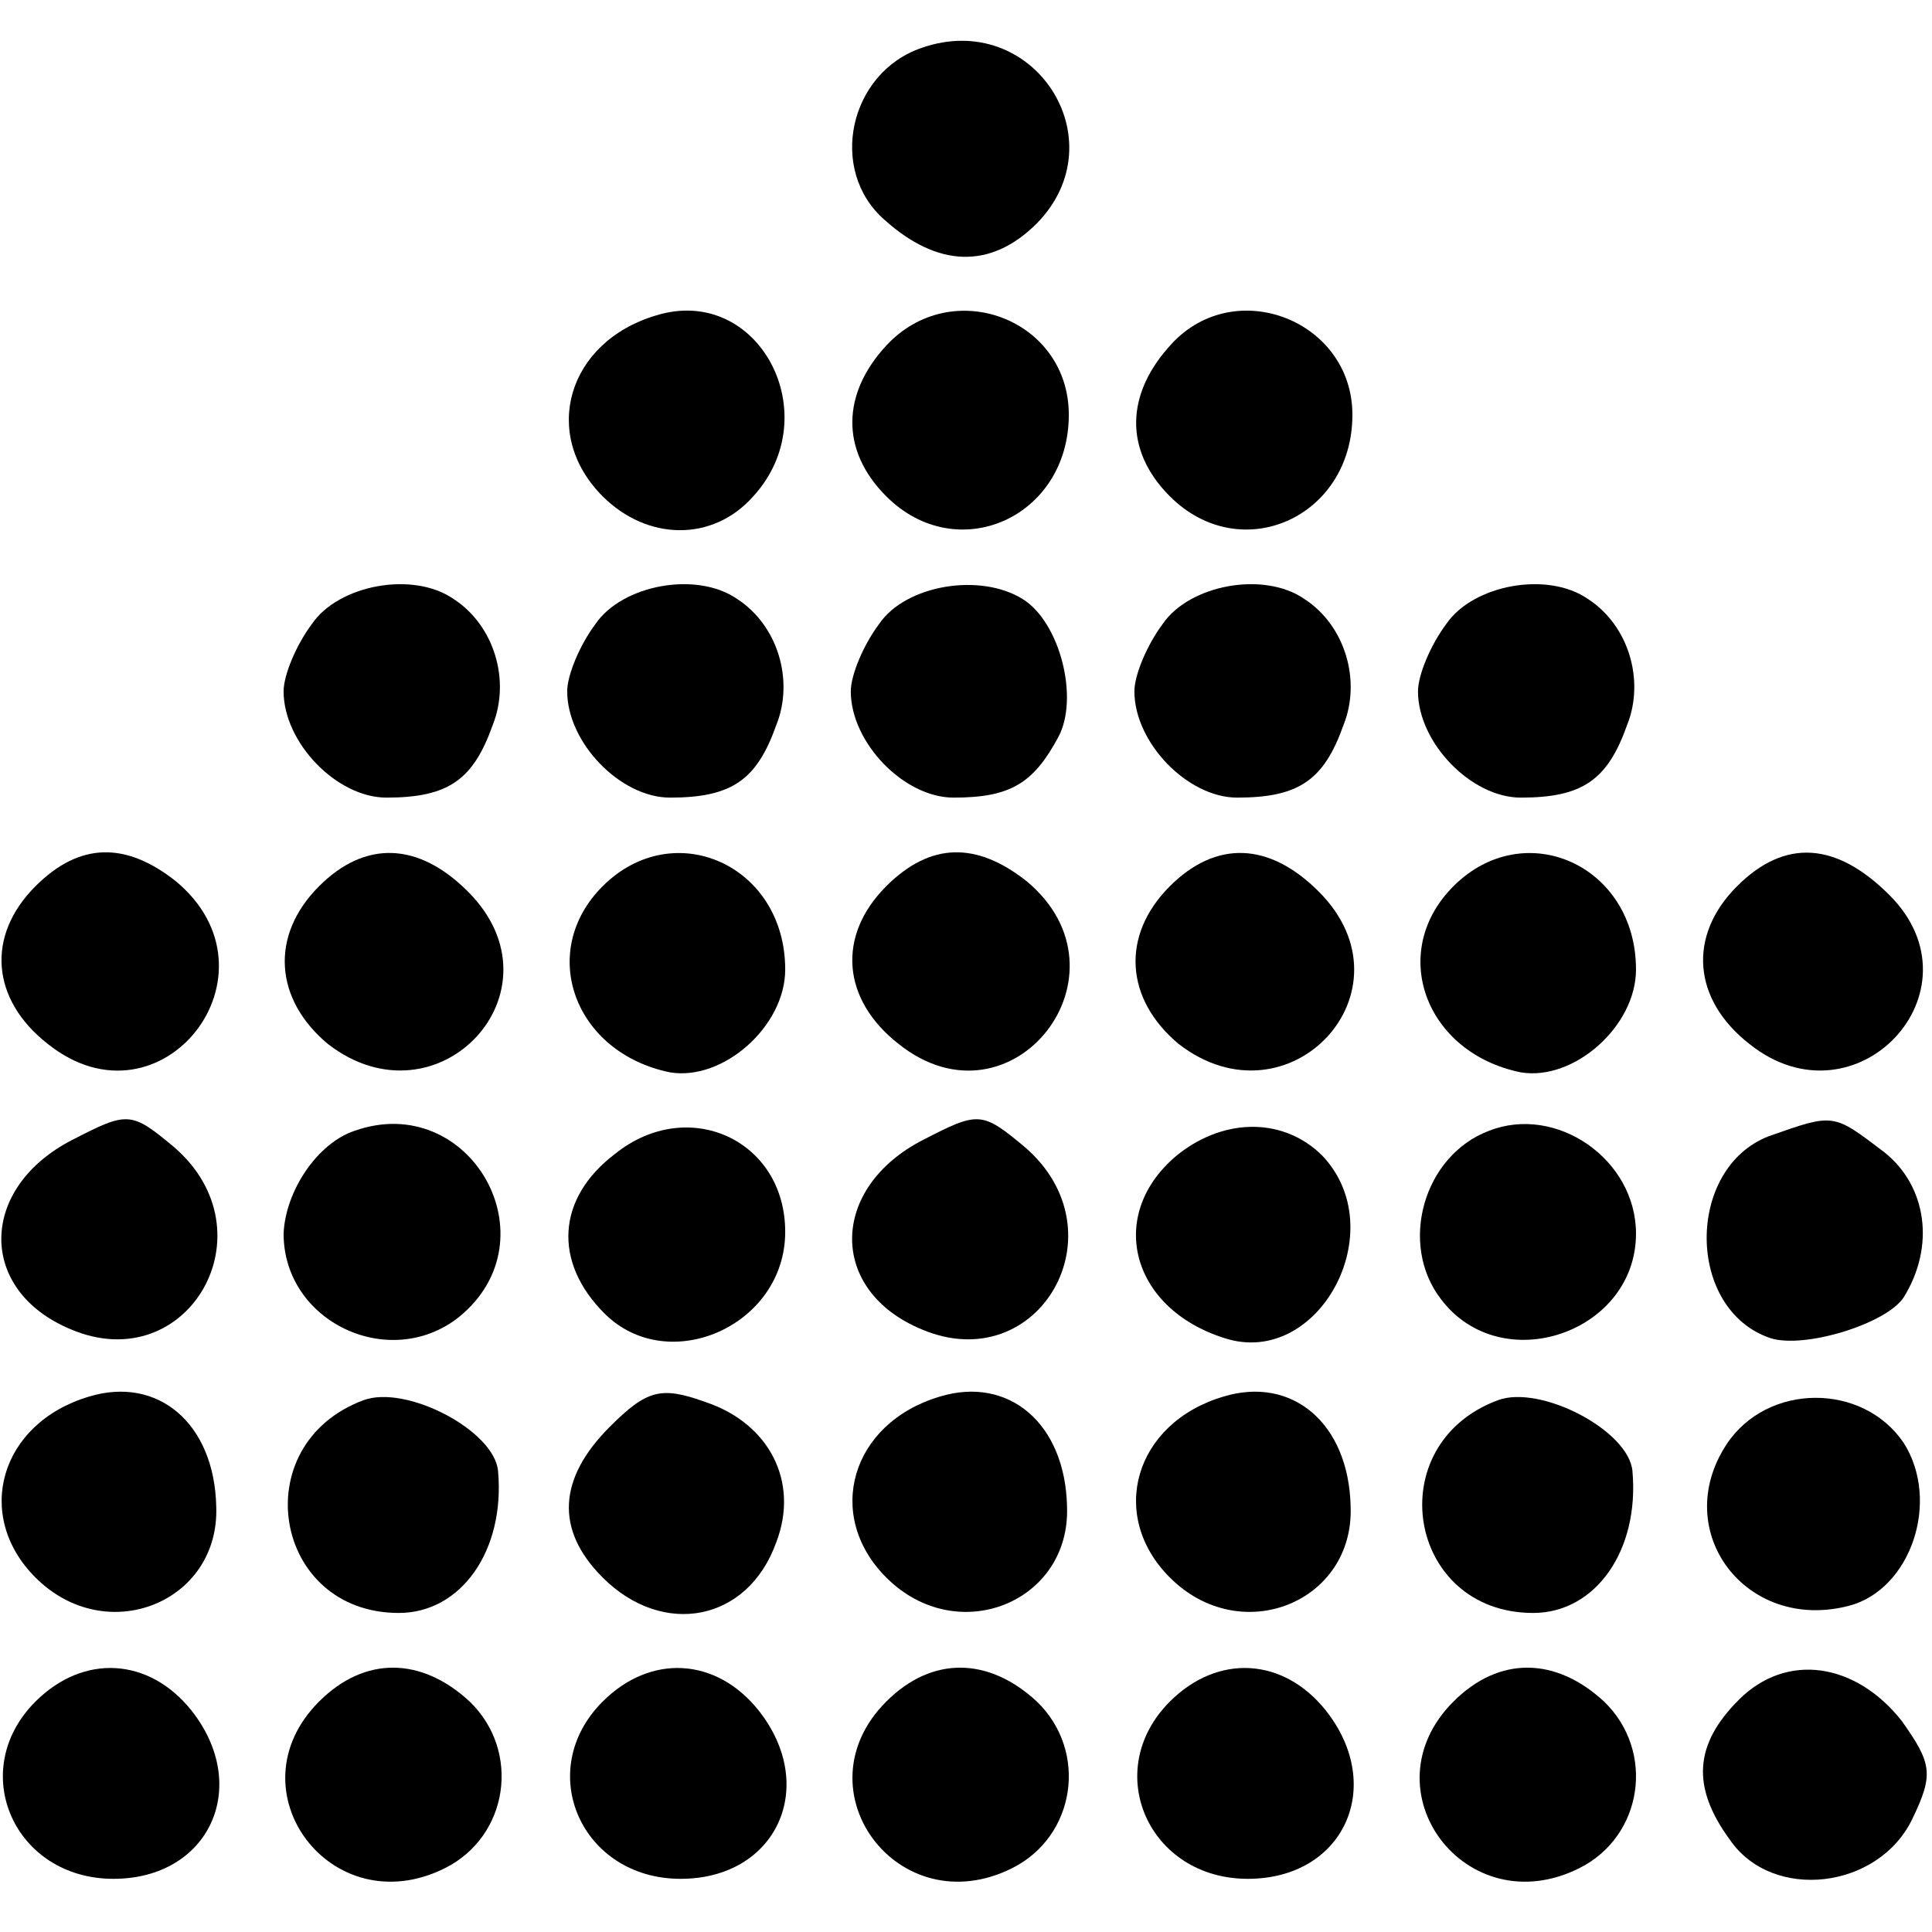
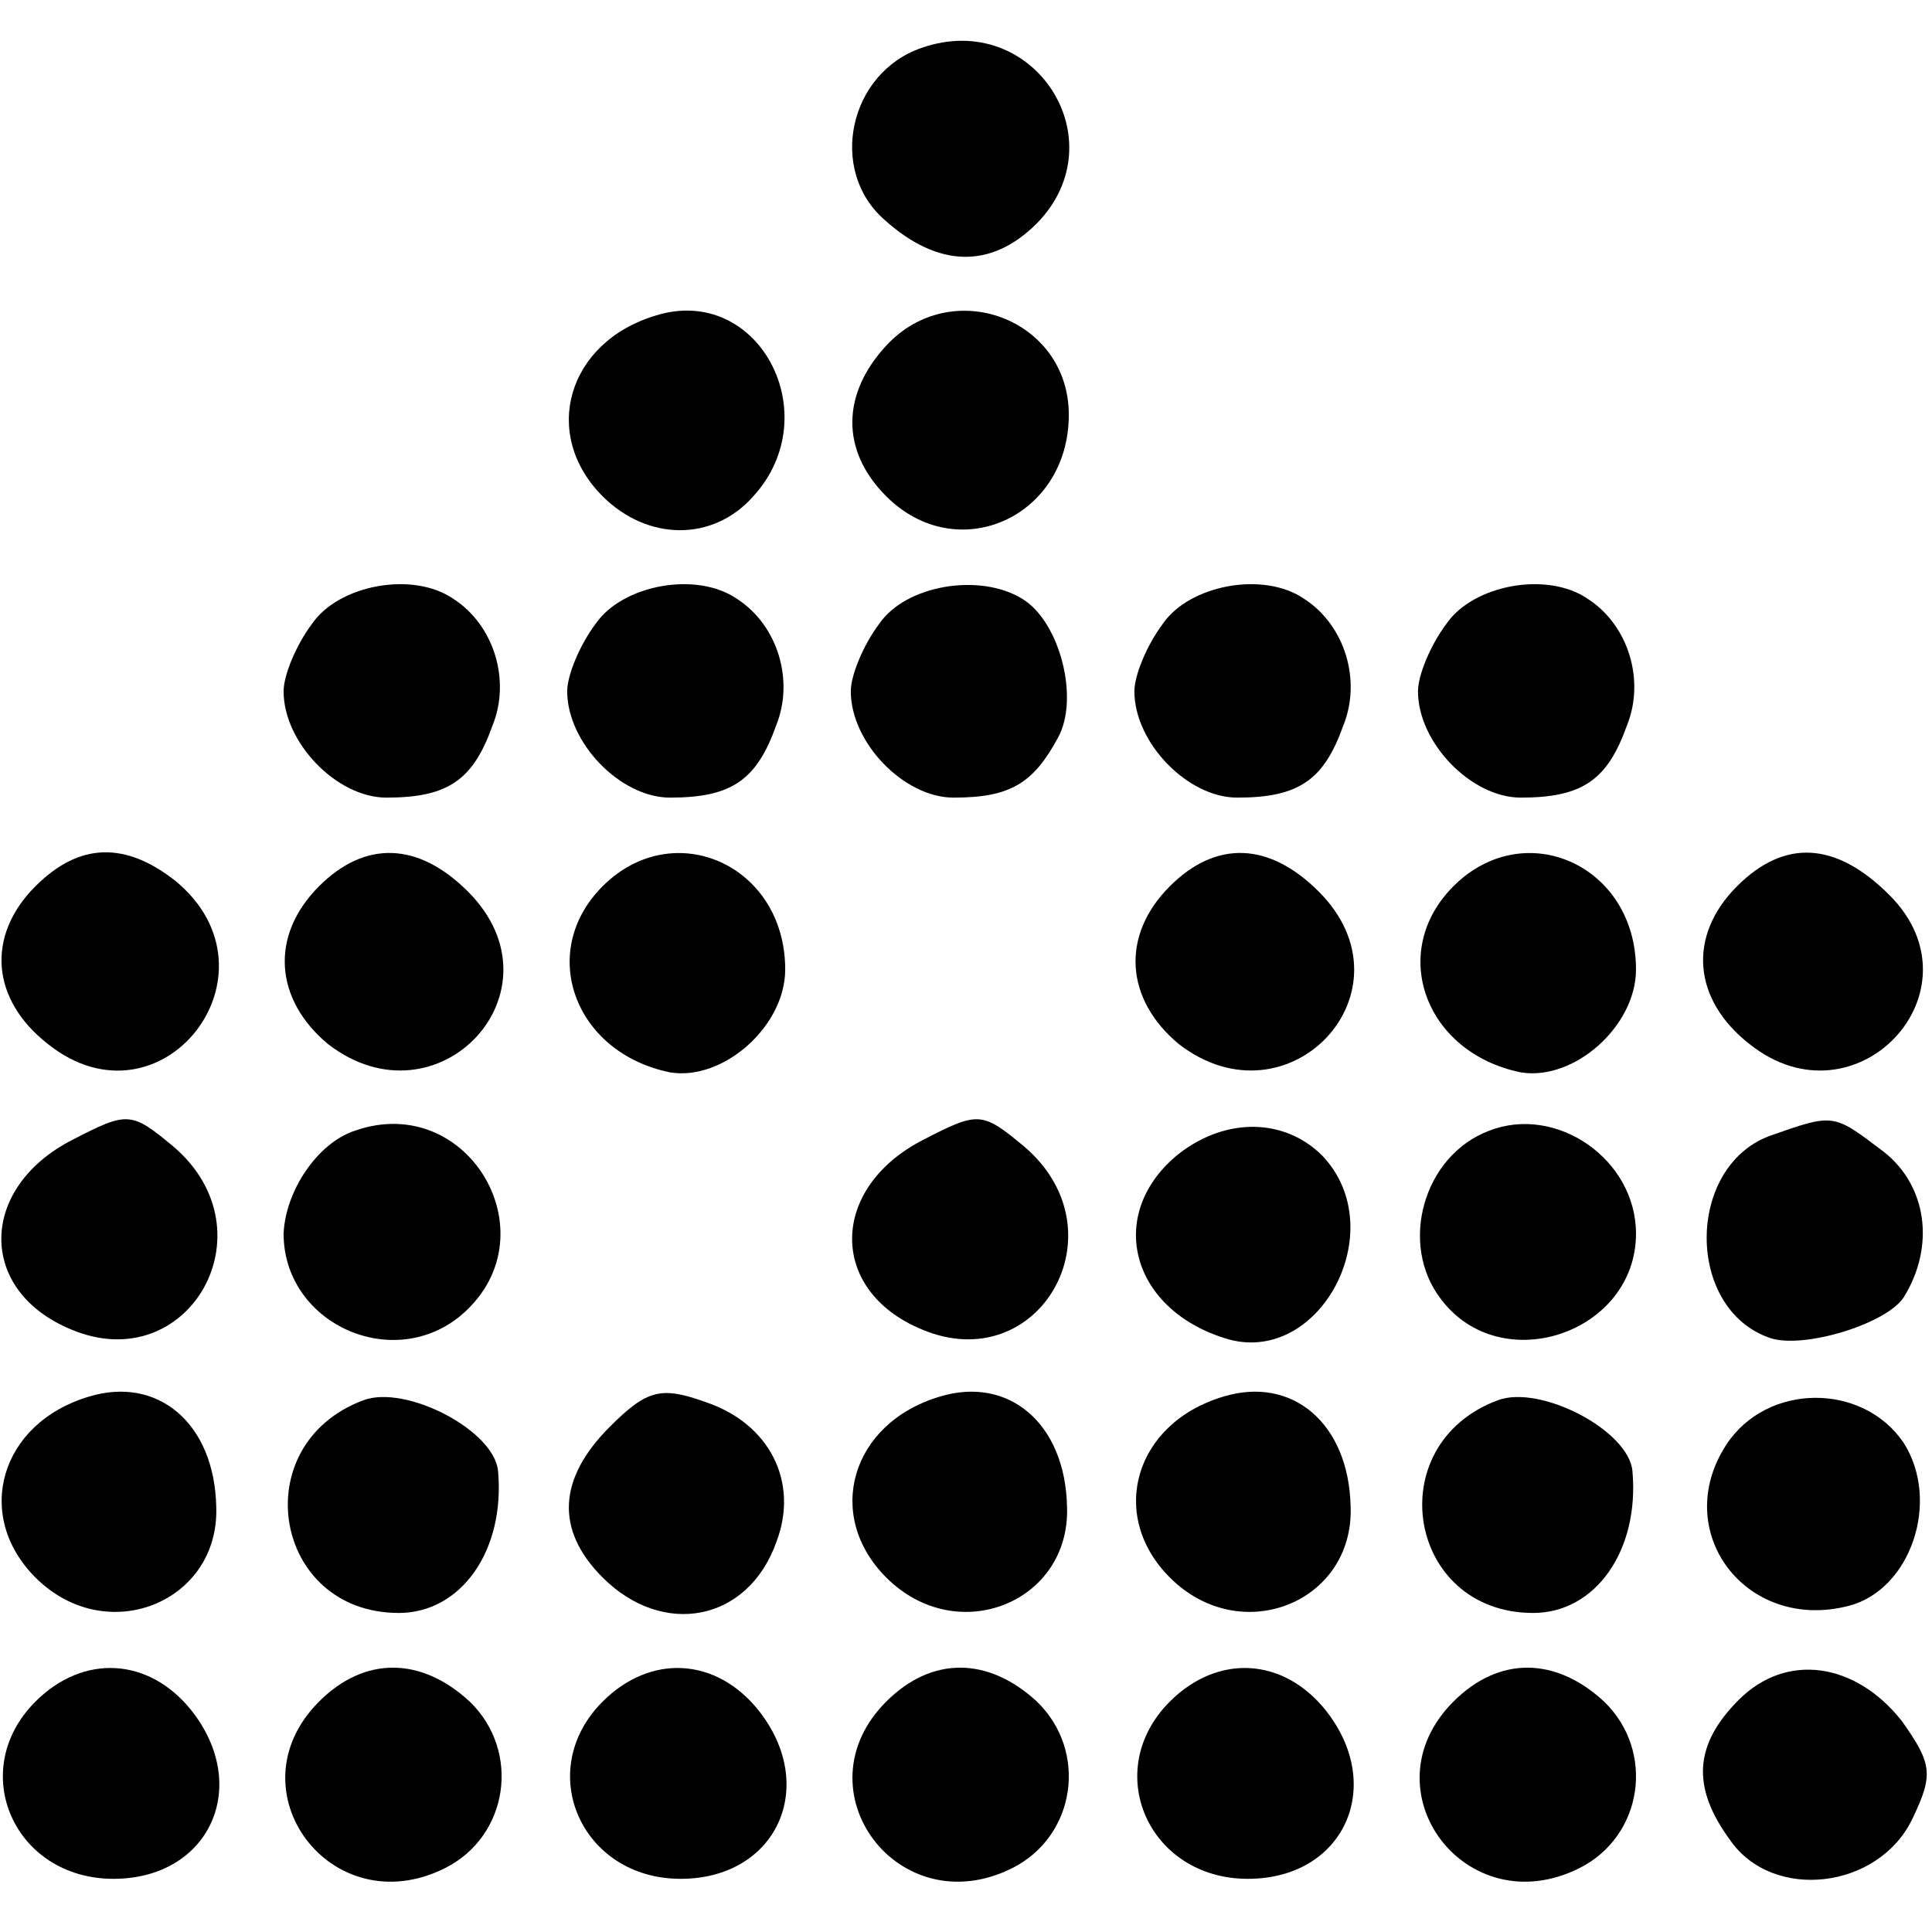
<svg xmlns="http://www.w3.org/2000/svg" version="1.0" width="109pt" height="109pt" viewBox="0 0 109 109" preserveAspectRatio="xMidYMid meet">
  <g transform="translate(0,109) scale(0.1,-0.1)" fill="#000000" stroke="none">
    <path d="M520 1063 c-41 -14 -53 -69 -21 -97 30 -27 60 -28 86 -2 46 47 -2 121 -65 99z" />
    <path d="M370 912 c-50 -15 -65 -67 -30 -102 25 -25 62 -26 85 0 42 46 3 120 -55 102z" />
    <path d="M500 895 c-25 -27 -26 -59 0 -85 40 -40 103 -12 103 46 0 54 -66 79 -103 39z" />
-     <path d="M661 896 c-26 -28 -27 -60 -1 -86 40 -40 103 -12 103 46 0 53 -66 79 -102 40z" />
    <path d="M176 738 c-9 -12 -16 -29 -16 -38 0 -29 30 -60 58 -60 35 0 49 10 60 41 10 25 1 56 -22 71 -23 16 -65 8 -80 -14z" />
    <path d="M336 738 c-9 -12 -16 -29 -16 -38 0 -29 30 -60 58 -60 35 0 49 10 60 41 10 25 1 56 -22 71 -23 16 -65 8 -80 -14z" />
    <path d="M496 738 c-9 -12 -16 -29 -16 -38 0 -29 30 -60 58 -60 32 0 45 8 59 34 12 22 1 65 -20 78 -24 15 -66 8 -81 -14z" />
    <path d="M656 738 c-9 -12 -16 -29 -16 -38 0 -29 30 -60 58 -60 35 0 49 10 60 41 10 25 1 56 -22 71 -23 16 -65 8 -80 -14z" />
    <path d="M816 738 c-9 -12 -16 -29 -16 -38 0 -29 30 -60 58 -60 35 0 49 10 60 41 10 25 1 56 -22 71 -23 16 -65 8 -80 -14z" />
    <path d="M20 590 c-28 -28 -25 -64 7 -89 64 -51 135 40 72 92 -28 22 -54 22 -79 -3z" />
    <path d="M180 590 c-28 -28 -25 -64 5 -89 62 -48 135 30 79 86 -28 28 -58 29 -84 3z" />
    <path d="M340 590 c-37 -37 -16 -94 38 -105 30 -5 65 26 65 58 0 59 -63 87 -103 47z" />
-     <path d="M500 590 c-28 -28 -25 -64 7 -89 64 -51 135 40 72 92 -28 22 -54 22 -79 -3z" />
    <path d="M660 590 c-28 -28 -25 -64 5 -89 62 -48 135 30 79 86 -28 28 -58 29 -84 3z" />
    <path d="M820 590 c-37 -37 -16 -94 38 -105 30 -5 65 26 65 58 0 59 -63 87 -103 47z" />
    <path d="M980 590 c-28 -28 -25 -64 7 -89 60 -48 133 30 79 84 -30 30 -59 32 -86 5z" />
    <path d="M41 447 c-53 -27 -54 -85 -1 -107 66 -28 114 55 58 103 -24 20 -26 20 -57 4z" />
    <path d="M200 452 c-21 -7 -39 -34 -40 -58 0 -50 60 -78 99 -47 54 44 6 128 -59 105z" />
-     <path d="M347 439 c-33 -25 -35 -61 -6 -90 36 -36 102 -7 102 46 0 52 -55 77 -96 44z" />
    <path d="M521 447 c-53 -27 -54 -85 -1 -107 66 -28 114 55 58 103 -24 20 -26 20 -57 4z" />
    <path d="M665 439 c-41 -33 -28 -87 26 -104 53 -17 95 61 55 103 -21 21 -54 22 -81 1z" />
    <path d="M840 452 c-37 -14 -51 -64 -27 -95 34 -45 110 -19 110 37 0 42 -45 73 -83 58z" />
    <path d="M998 449 c-47 -18 -47 -98 1 -114 19 -6 65 8 75 23 18 29 13 63 -11 82 -29 22 -28 22 -65 9z" />
    <path d="M50 302 c-50 -15 -65 -67 -30 -102 40 -40 104 -14 102 40 -1 47 -33 74 -72 62z" />
    <path d="M205 300 c-67 -25 -51 -120 20 -120 35 0 60 35 56 80 -2 23 -52 49 -76 40z" />
    <path d="M344 285 c-29 -29 -31 -58 -4 -85 34 -34 82 -25 98 20 13 34 -4 67 -40 79 -25 9 -33 7 -54 -14z" />
    <path d="M530 302 c-50 -15 -65 -67 -30 -102 40 -40 104 -14 102 40 -1 47 -33 74 -72 62z" />
    <path d="M690 302 c-50 -15 -65 -67 -30 -102 40 -40 104 -14 102 40 -1 47 -33 74 -72 62z" />
    <path d="M845 300 c-67 -25 -51 -120 20 -120 35 0 60 35 56 80 -2 23 -52 49 -76 40z" />
    <path d="M974 275 c-32 -49 11 -106 69 -91 35 9 52 59 31 92 -23 34 -77 34 -100 -1z" />
    <path d="M20 130 c-39 -39 -12 -100 44 -100 54 0 78 52 44 95 -24 30 -61 32 -88 5z" />
    <path d="M180 130 c-50 -50 7 -126 71 -94 36 18 43 66 14 94 -27 25 -59 26 -85 0z" />
    <path d="M340 130 c-39 -39 -12 -100 44 -100 54 0 78 52 44 95 -24 30 -61 32 -88 5z" />
    <path d="M500 130 c-50 -50 7 -126 71 -94 36 18 43 66 14 94 -27 25 -59 26 -85 0z" />
    <path d="M660 130 c-39 -39 -12 -100 44 -100 54 0 78 52 44 95 -24 30 -61 32 -88 5z" />
    <path d="M820 130 c-50 -50 7 -126 71 -94 36 18 43 66 14 94 -27 25 -59 26 -85 0z" />
    <path d="M981 131 c-25 -25 -27 -49 -5 -79 24 -35 84 -28 103 12 12 25 11 31 -6 55 -26 33 -65 39 -92 12z" />
  </g>
</svg>